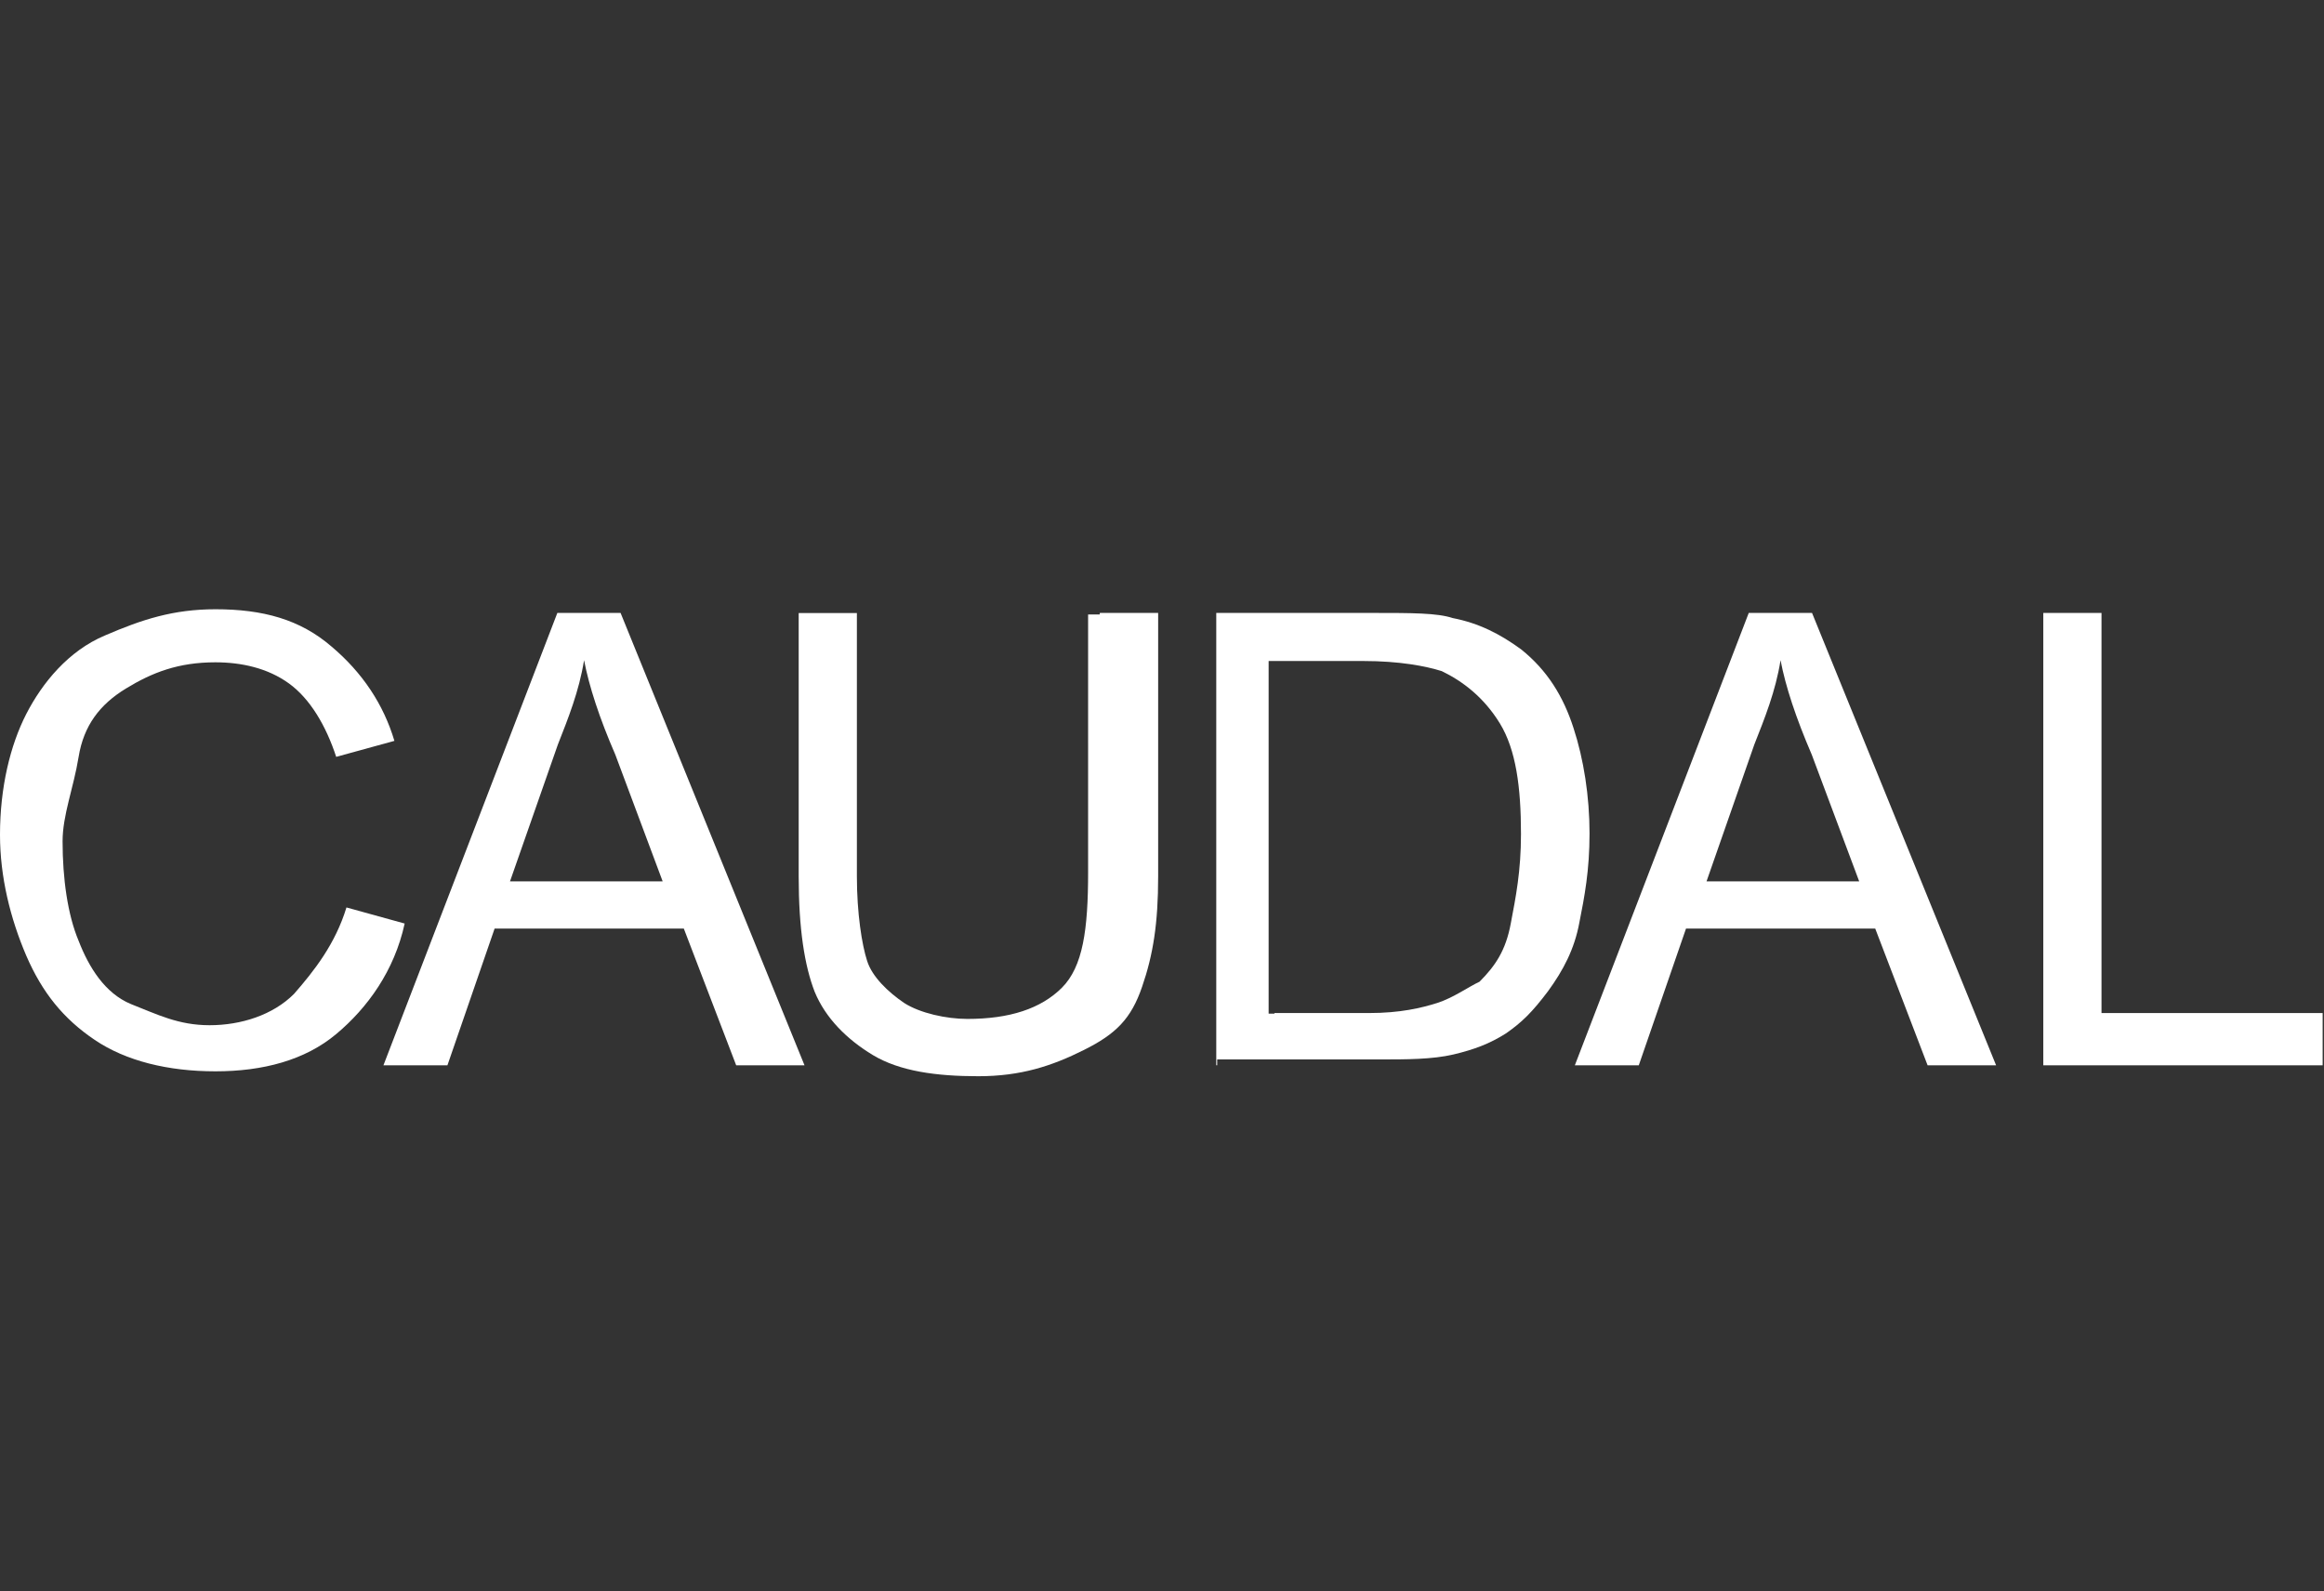
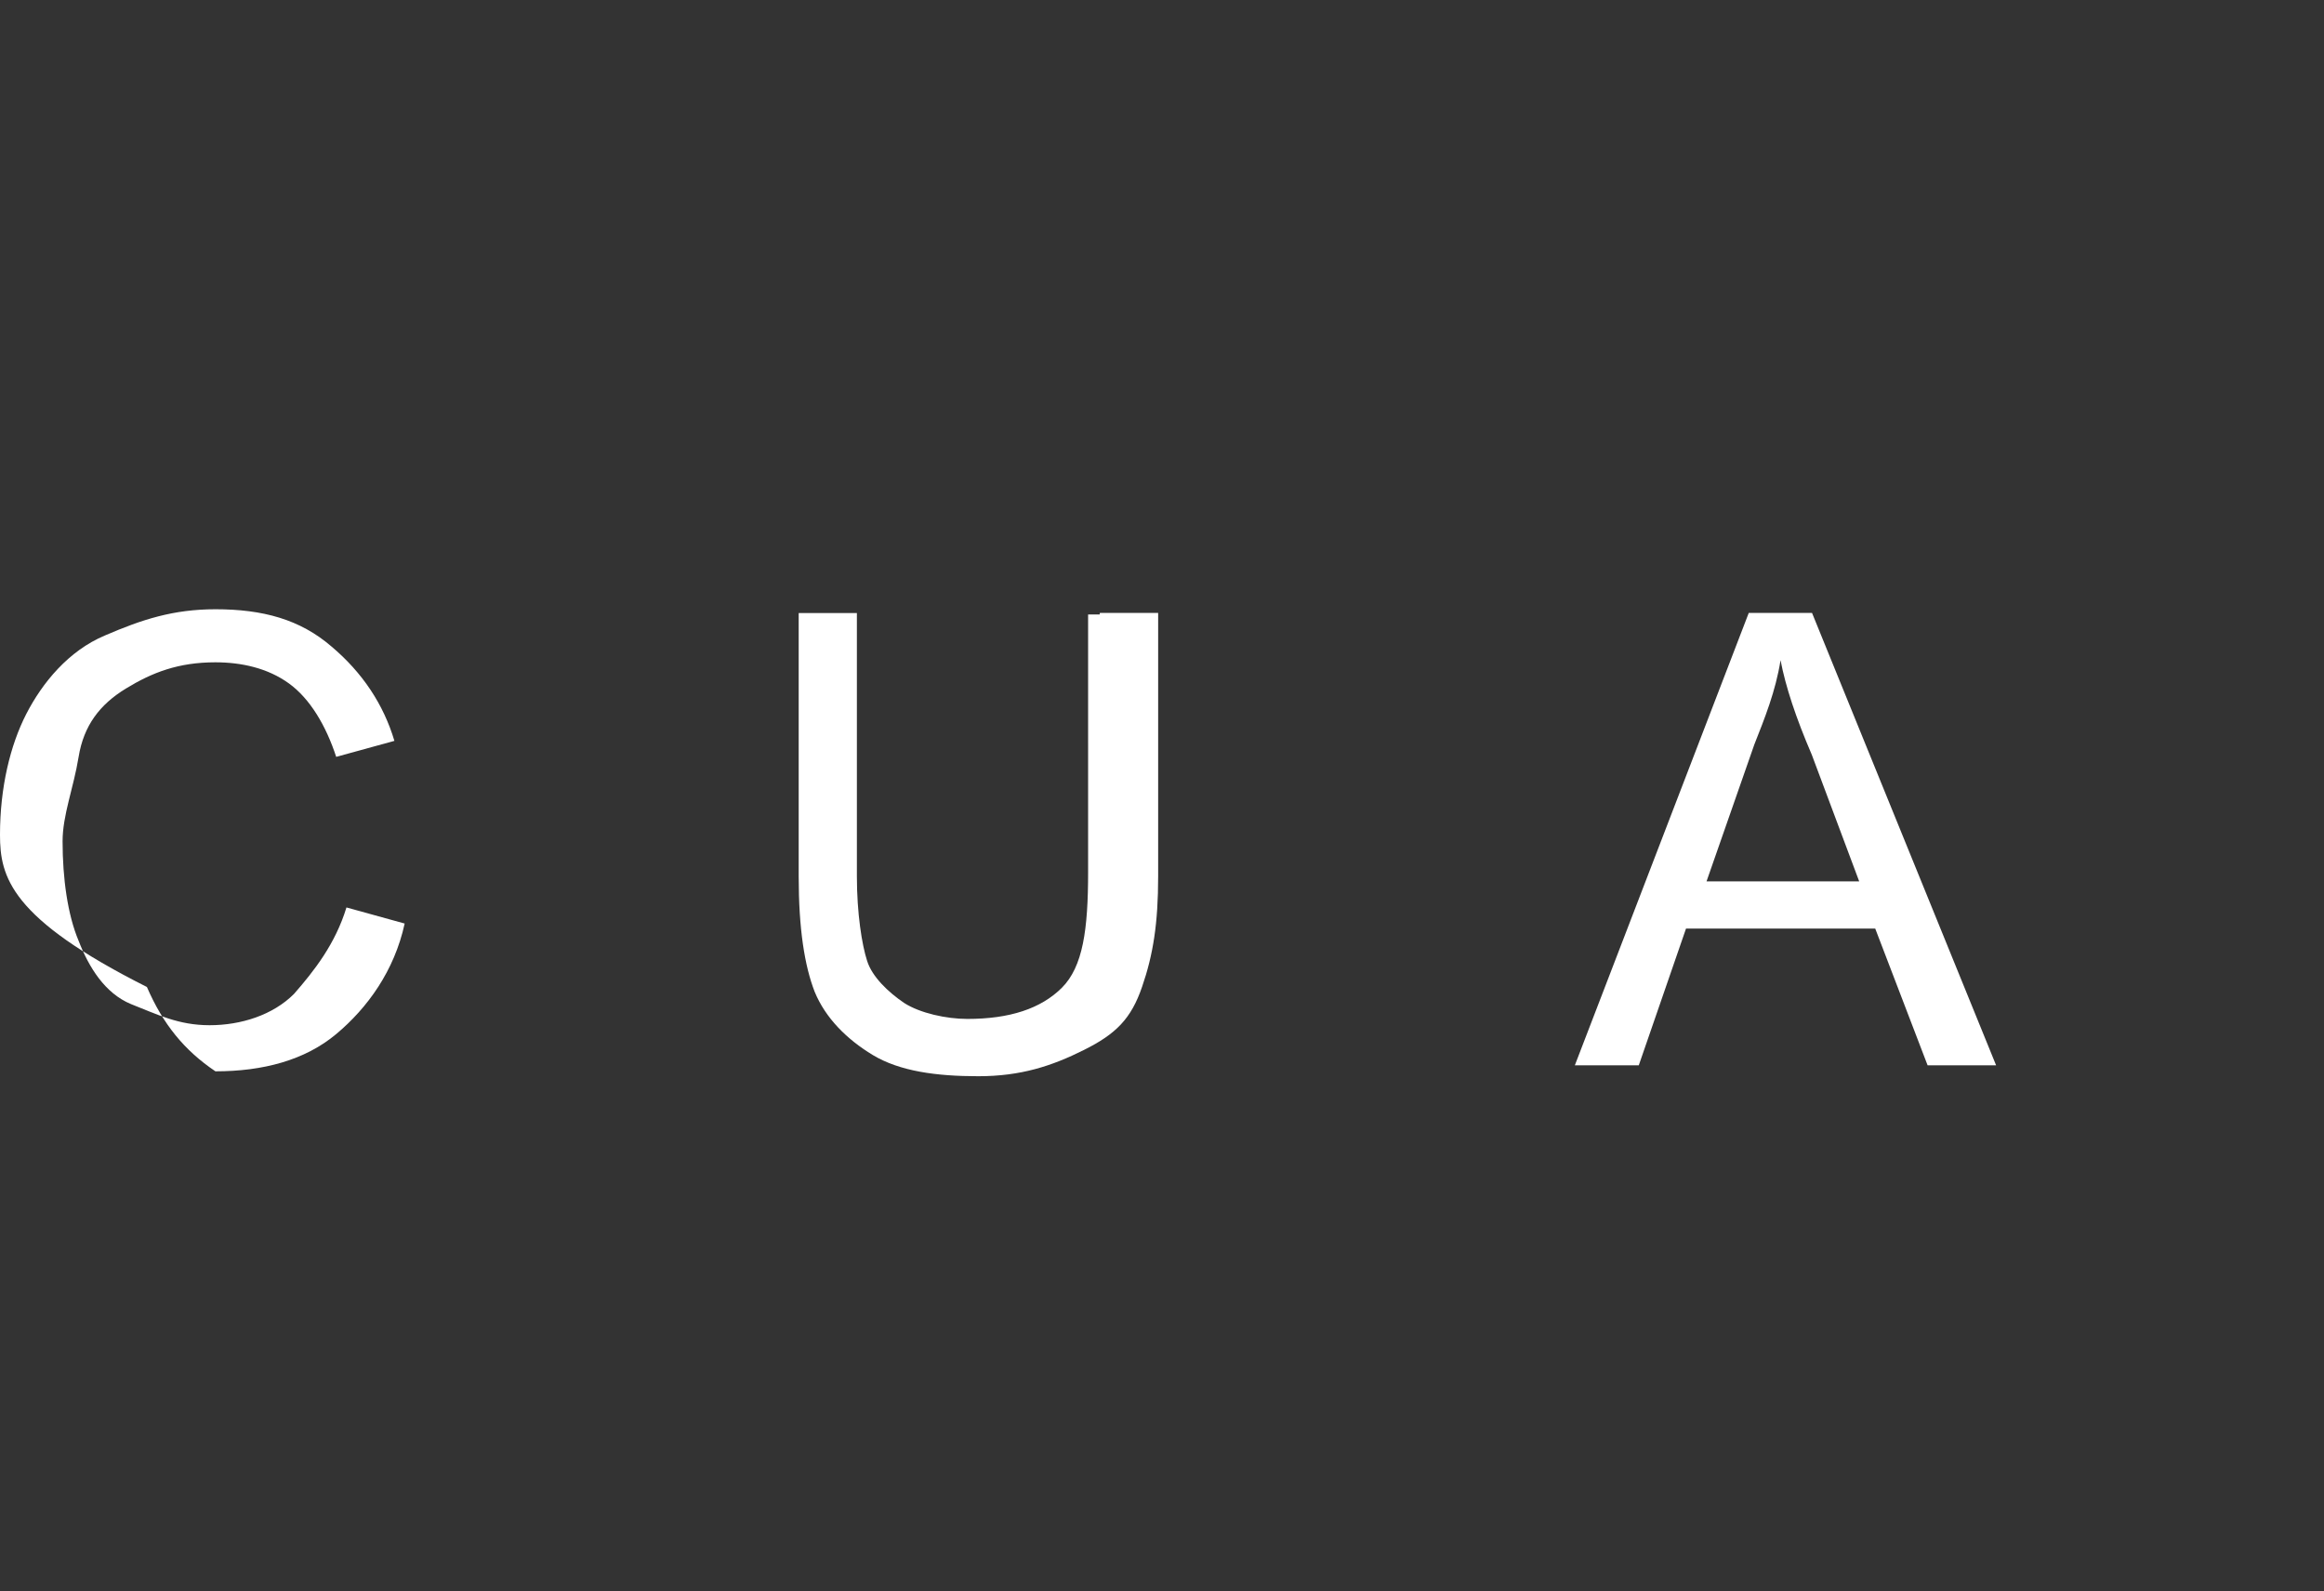
<svg xmlns="http://www.w3.org/2000/svg" version="1.1" id="Layer_1" x="0px" y="0px" width="49.833px" height="34.125px" viewBox="0 0 49.833 34.125" enable-background="new 0 0 49.833 34.125" xml:space="preserve">
  <rect x="0" y="0" width="49.833" height="34.125" fill="#333333" stroke="none" />
-   <path fill="#FFFFFF" d="M7.429,19.464l1.248,0.345c-0.22,1.014-0.798,1.811-1.468,2.371c-0.672,0.563-1.575,0.799-2.59,0.799  c-1.014,0-1.918-0.221-2.588-0.674c-0.672-0.453-1.125-1.014-1.469-1.809C0.221,19.697,0,18.809,0,17.906  c0-1.014,0.219-1.92,0.563-2.591c0.344-0.67,0.906-1.357,1.688-1.685c0.795-0.343,1.465-0.562,2.371-0.562  c1.015,0,1.81,0.218,2.48,0.794c0.67,0.563,1.123,1.249,1.355,2.029l-1.248,0.343c-0.219-0.67-0.562-1.249-1.015-1.576  c-0.452-0.327-1.014-0.452-1.575-0.452c-0.795,0-1.355,0.218-1.918,0.562c-0.563,0.343-0.906,0.796-1.015,1.466  s-0.344,1.249-0.344,1.811c0,0.794,0.108,1.575,0.344,2.135c0.218,0.564,0.562,1.125,1.123,1.357  c0.562,0.22,1.013,0.453,1.685,0.453s1.358-0.217,1.811-0.672C6.74,20.82,7.191,20.245,7.429,19.464z" />
-   <path fill="#FFFFFF" d="M8.222,22.85l3.729-9.703h1.356l3.944,9.703h-1.465l-1.123-2.933h-4.057L9.594,22.85H8.222z M10.936,18.904  h3.273l-1.014-2.715c-0.345-0.795-0.562-1.466-0.671-2.028c-0.108,0.67-0.342,1.249-0.562,1.81L10.936,18.904z" />
+   <path fill="#FFFFFF" d="M7.429,19.464l1.248,0.345c-0.22,1.014-0.798,1.811-1.468,2.371c-0.672,0.563-1.575,0.799-2.59,0.799  c-0.672-0.453-1.125-1.014-1.469-1.809C0.221,19.697,0,18.809,0,17.906  c0-1.014,0.219-1.92,0.563-2.591c0.344-0.67,0.906-1.357,1.688-1.685c0.795-0.343,1.465-0.562,2.371-0.562  c1.015,0,1.81,0.218,2.48,0.794c0.67,0.563,1.123,1.249,1.355,2.029l-1.248,0.343c-0.219-0.67-0.562-1.249-1.015-1.576  c-0.452-0.327-1.014-0.452-1.575-0.452c-0.795,0-1.355,0.218-1.918,0.562c-0.563,0.343-0.906,0.796-1.015,1.466  s-0.344,1.249-0.344,1.811c0,0.794,0.108,1.575,0.344,2.135c0.218,0.564,0.562,1.125,1.123,1.357  c0.562,0.22,1.013,0.453,1.685,0.453s1.358-0.217,1.811-0.672C6.74,20.82,7.191,20.245,7.429,19.464z" />
  <path fill="#FFFFFF" d="M23.584,13.147h1.25v5.648c0,1.014-0.108,1.686-0.344,2.369c-0.234,0.688-0.563,1.016-1.248,1.357  c-0.688,0.345-1.356,0.563-2.264,0.563c-0.904,0-1.684-0.107-2.262-0.454c-0.563-0.341-1.014-0.794-1.246-1.354  c-0.219-0.563-0.344-1.357-0.344-2.479v-5.648h1.248v5.648c0,0.796,0.108,1.468,0.219,1.812c0.107,0.342,0.451,0.67,0.795,0.904  c0.342,0.219,0.904,0.342,1.355,0.342c0.905,0,1.575-0.219,2.026-0.668c0.453-0.453,0.563-1.25,0.563-2.481V13.18h0.248  L23.584,13.147L23.584,13.147z" />
-   <path fill="#FFFFFF" d="M26.08,22.85v-9.703h3.385c0.798,0,1.357,0,1.685,0.11c0.563,0.109,1.016,0.342,1.467,0.671  c0.564,0.452,0.906,1.013,1.123,1.686c0.219,0.669,0.344,1.465,0.344,2.262c0,0.795-0.107,1.354-0.219,1.917  c-0.105,0.564-0.342,1.016-0.67,1.466c-0.342,0.454-0.564,0.671-0.904,0.907c-0.344,0.218-0.67,0.343-1.123,0.451  c-0.453,0.107-1.016,0.107-1.574,0.107H26.1v0.125H26.08L26.08,22.85z M27.328,21.729h2.025c0.672,0,1.125-0.109,1.468-0.217  c0.344-0.111,0.672-0.348,0.904-0.455c0.342-0.343,0.563-0.672,0.67-1.248c0.107-0.562,0.219-1.123,0.219-1.92  c0-1.012-0.109-1.808-0.451-2.37c-0.344-0.562-0.797-0.906-1.248-1.124c-0.344-0.108-0.905-0.217-1.685-0.217h-2.027v7.564h0.125  V21.729z" />
  <path fill="#FFFFFF" d="M33.769,22.85l3.729-9.703h1.357l3.947,9.703h-1.469l-1.123-2.933h-4.057L35.14,22.85H33.769z   M36.593,18.904h3.273l-1.016-2.715c-0.342-0.795-0.563-1.466-0.67-2.028c-0.107,0.67-0.342,1.249-0.563,1.81L36.593,18.904z" />
-   <path fill="#FFFFFF" d="M43.814,22.85v-9.703h1.248v8.582h4.742v1.121H43.814z" />
</svg>